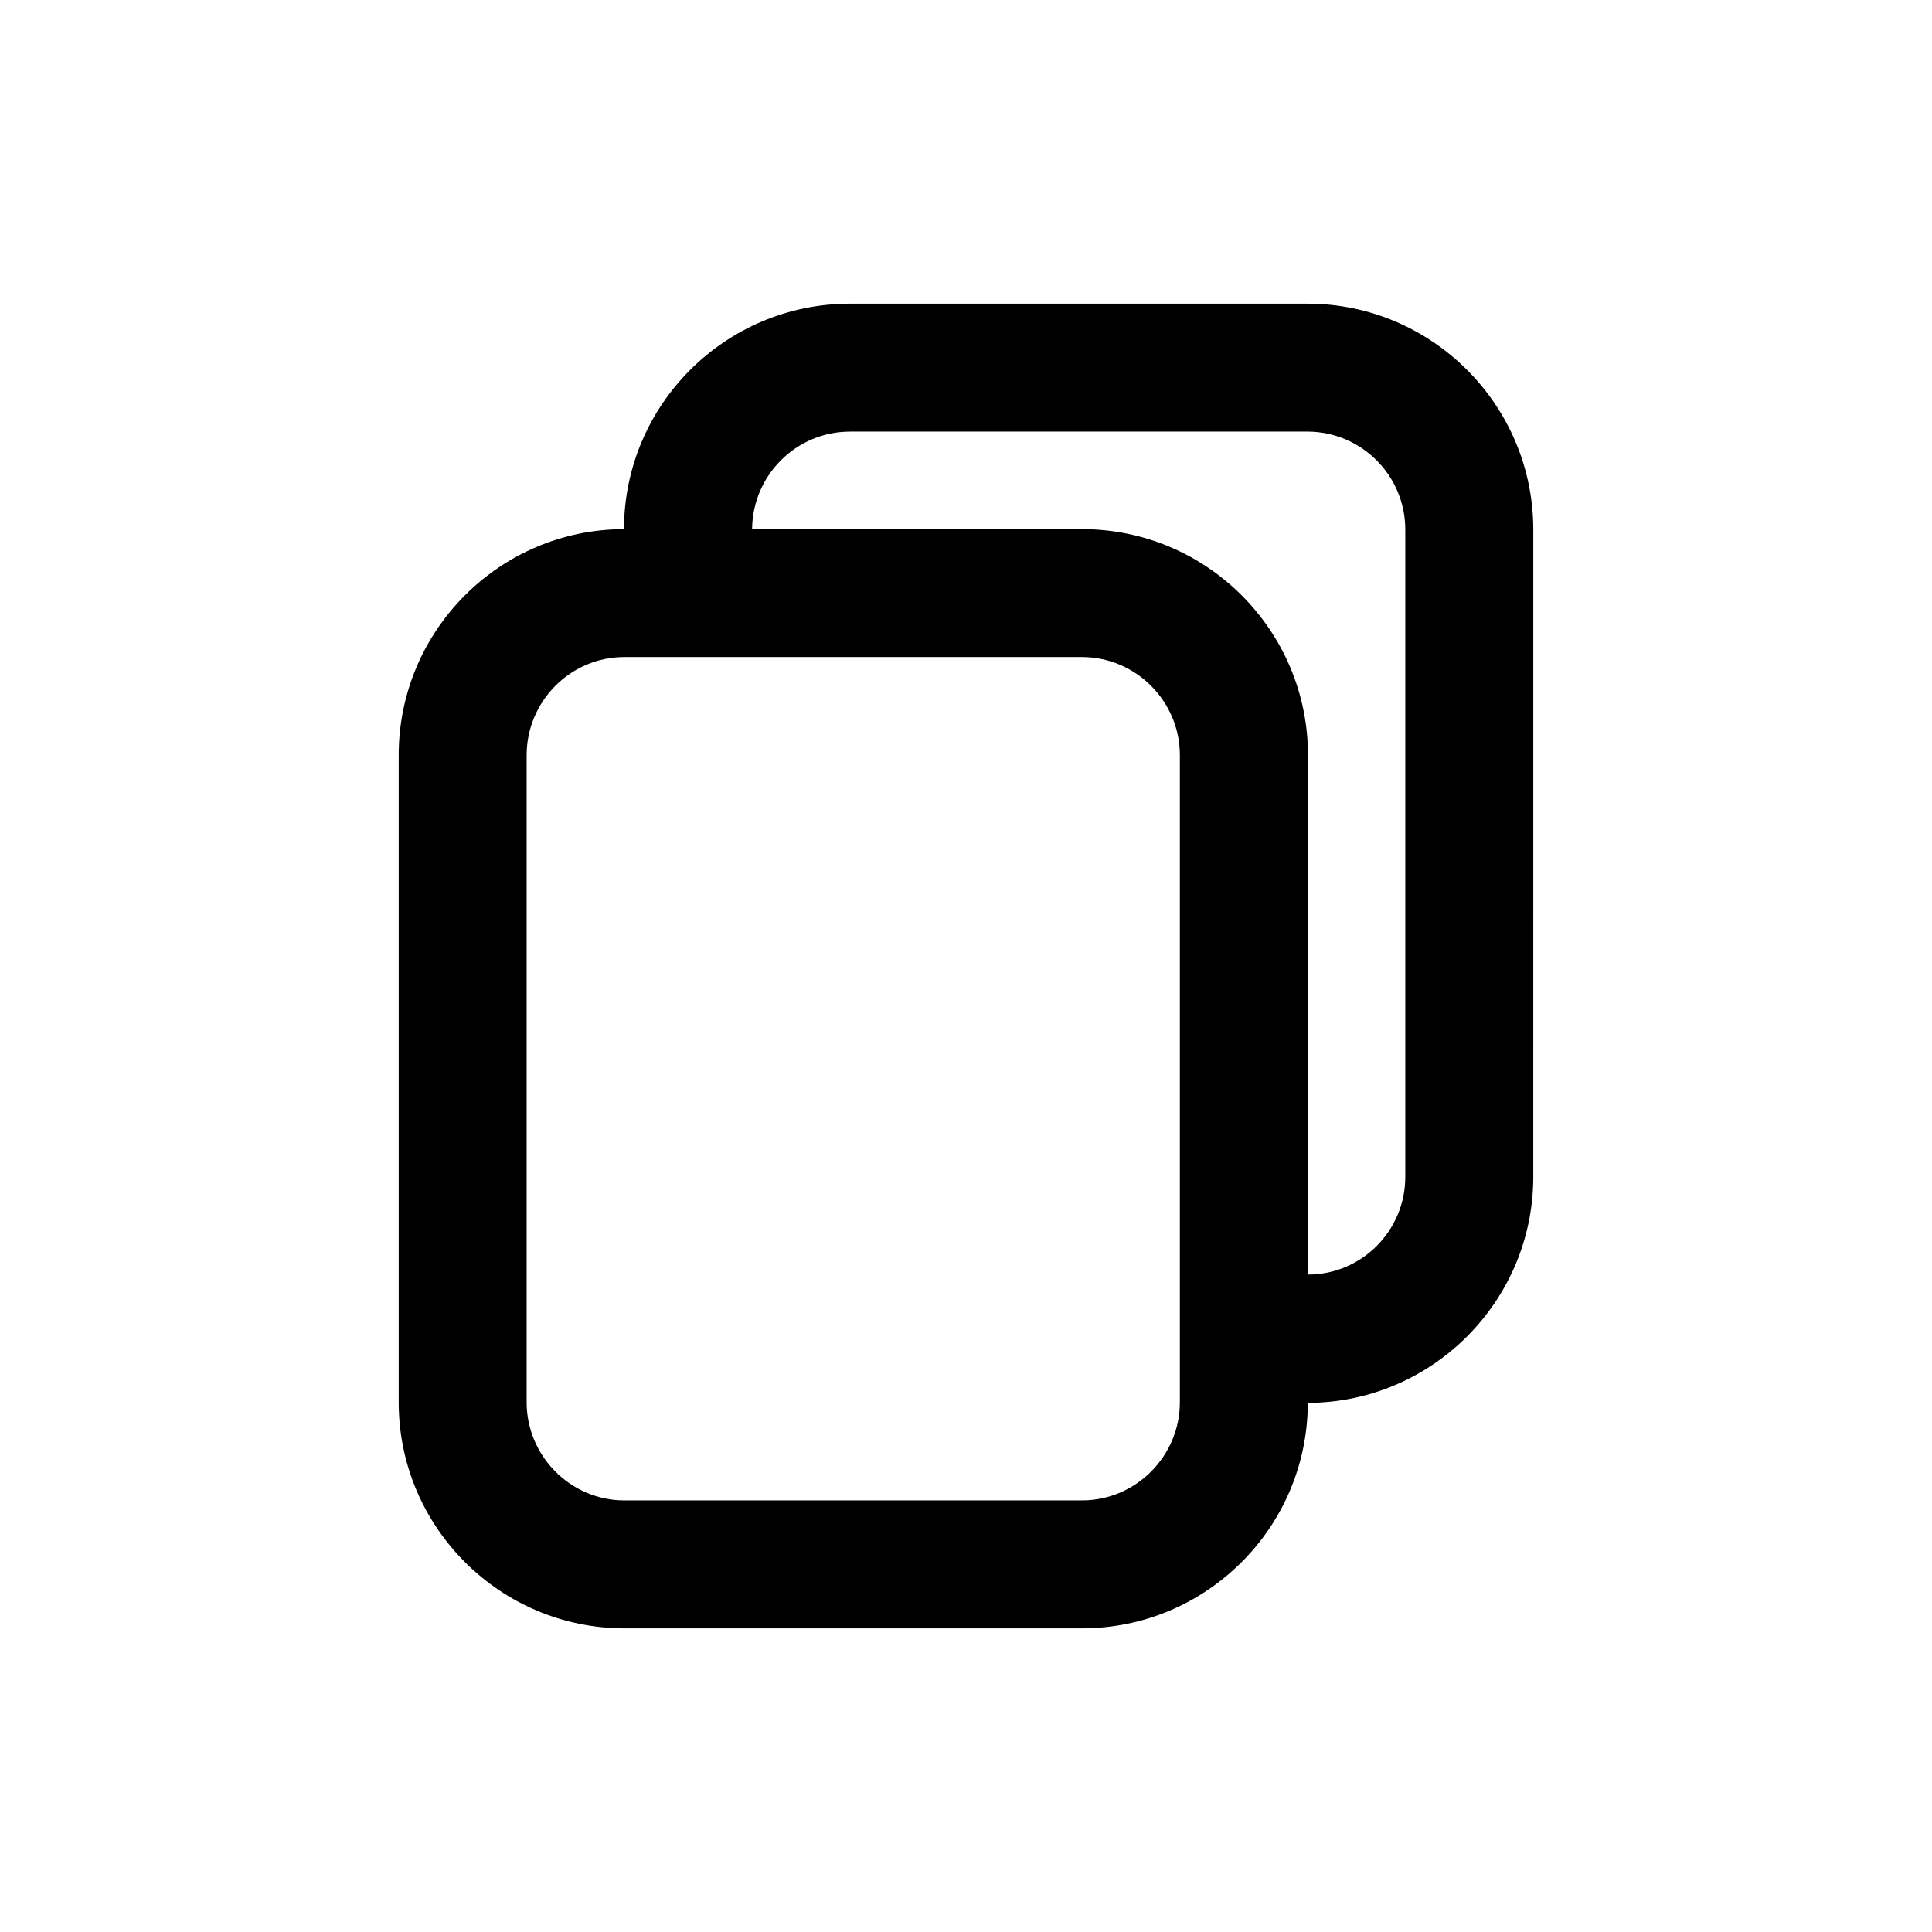
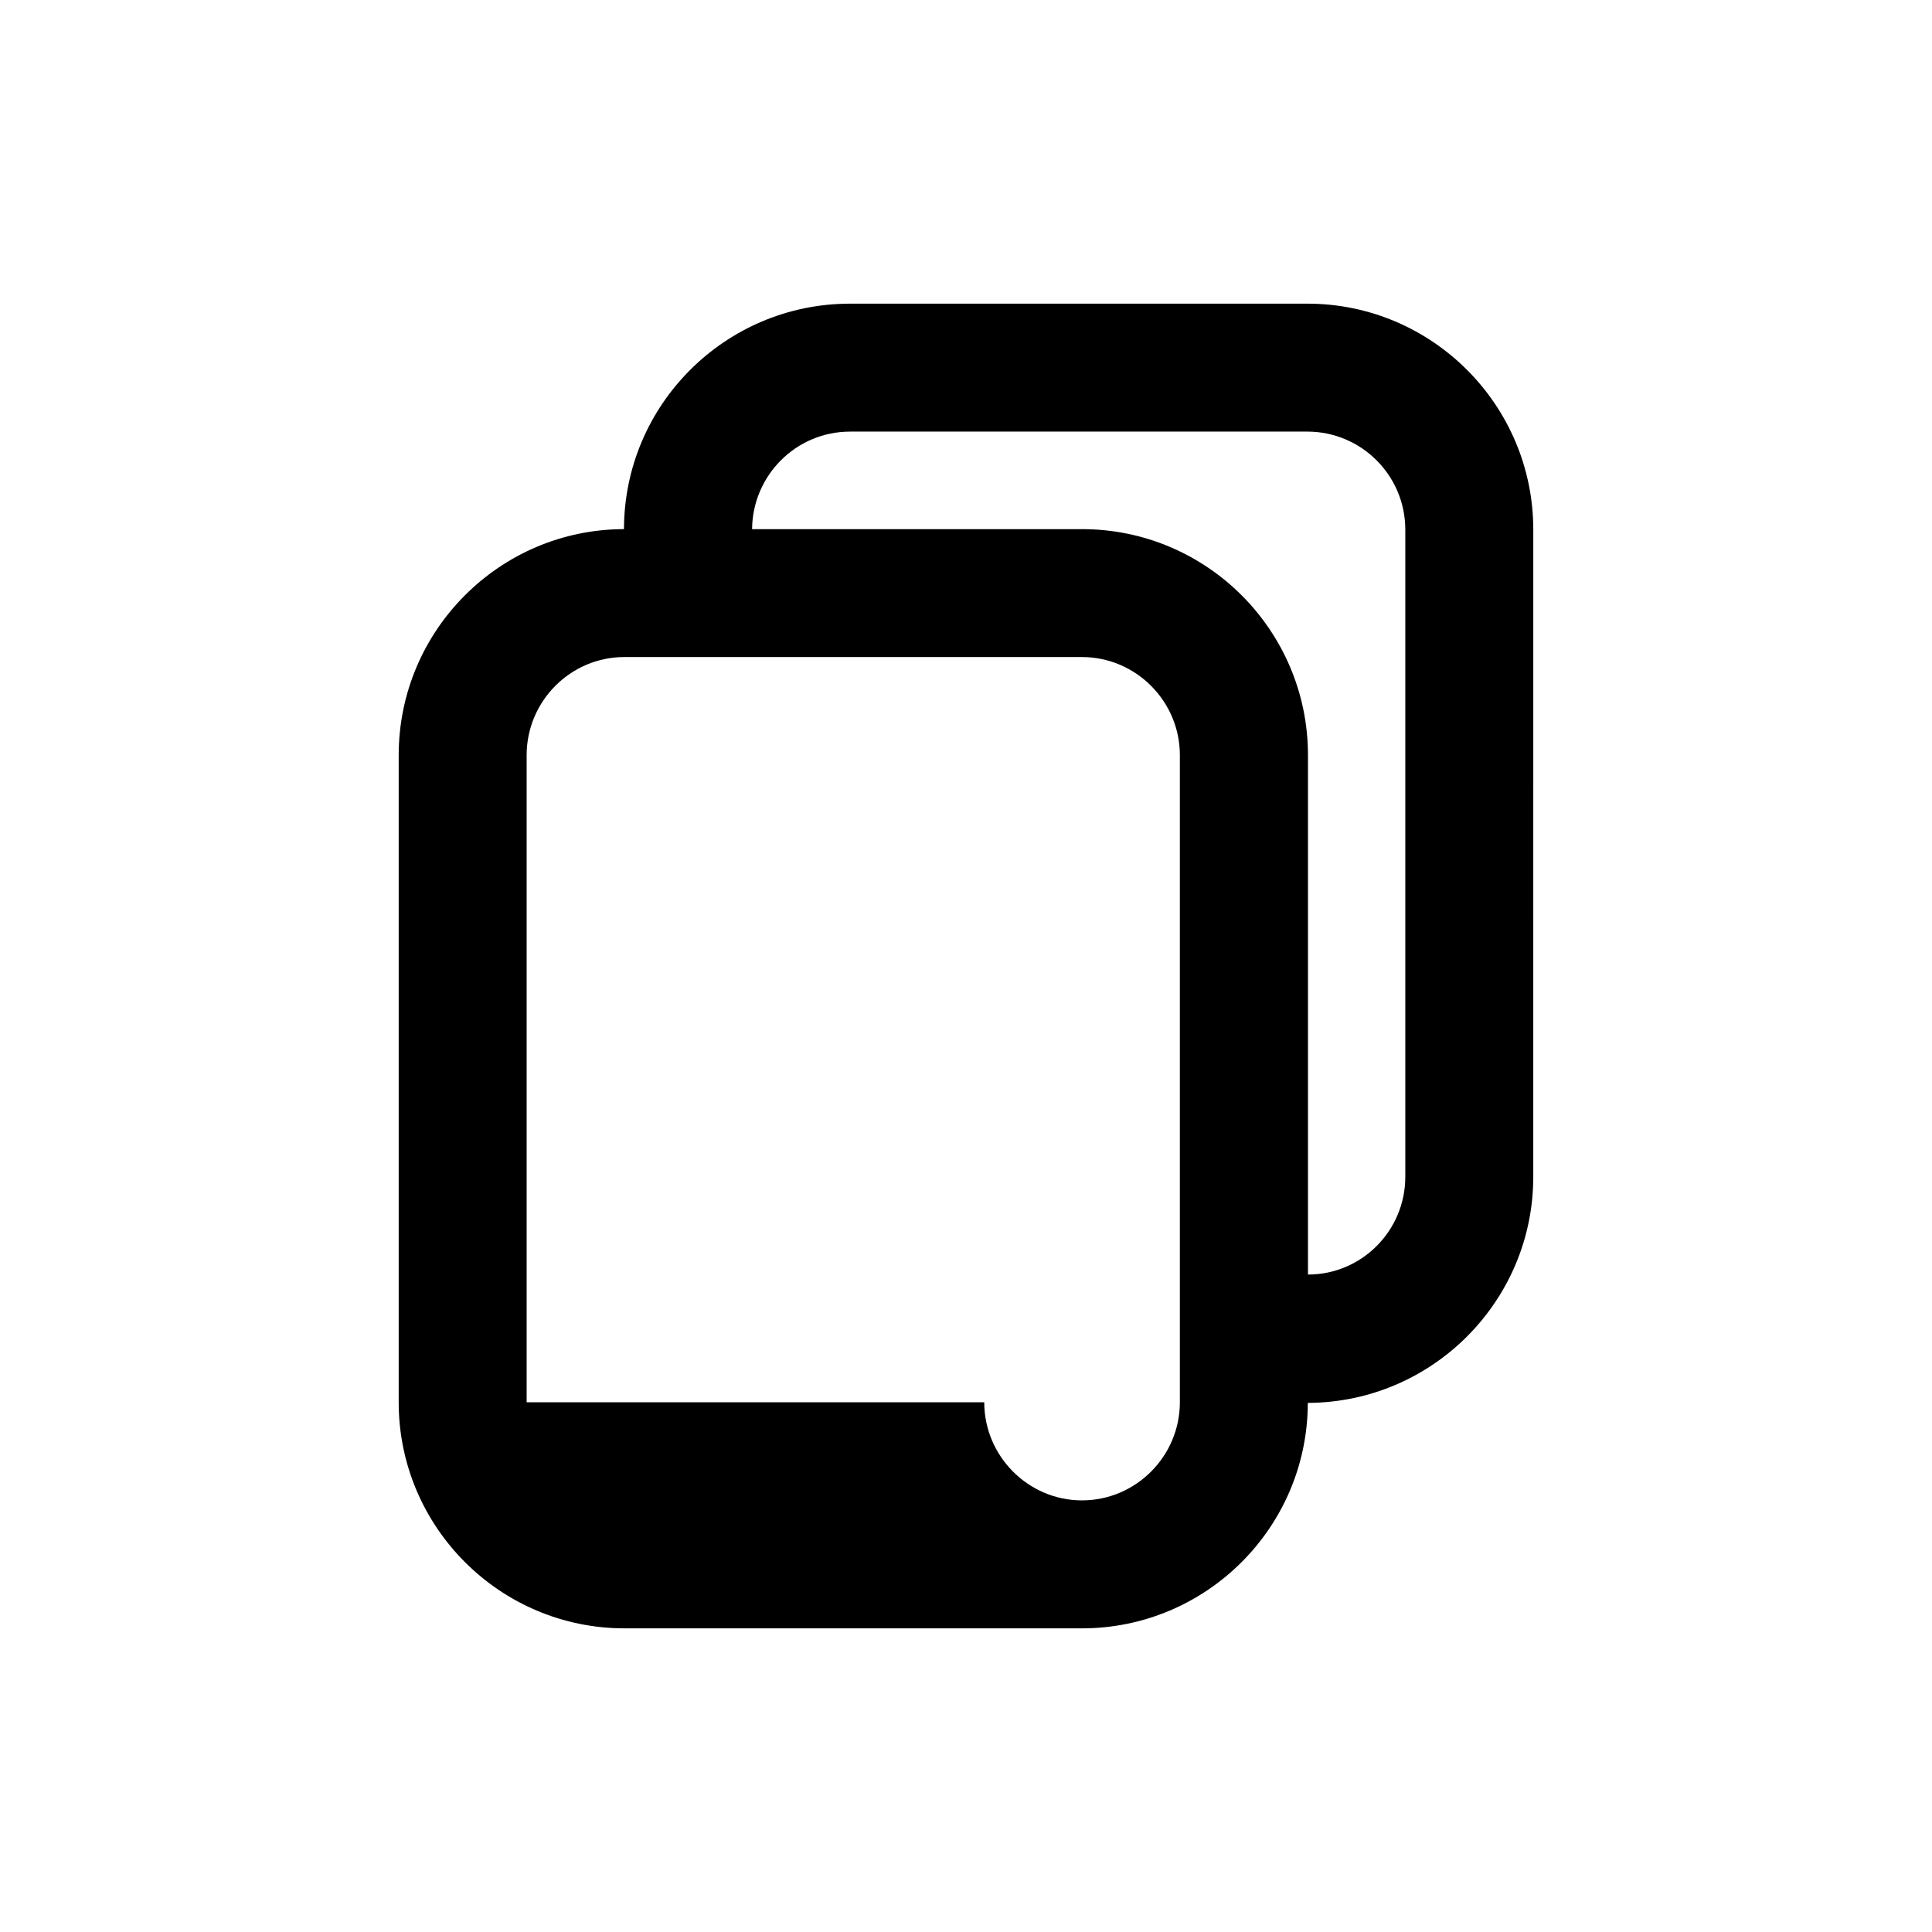
<svg xmlns="http://www.w3.org/2000/svg" fill="#000000" width="800px" height="800px" version="1.1" viewBox="144 144 512 512">
-   <path d="m430.73 575.53c32.949 0 59.801-26.754 59.852-59.75 32.949-0.102 59.75-26.953 59.75-59.902l0.004-171.5c0-33.051-26.852-59.902-59.852-59.902h-121.22c-33 0-59.852 26.754-59.902 59.75-32.949 0.051-59.703 26.902-59.703 59.902v171.5c0 33.051 26.852 59.902 59.852 59.902zm-61.465-317.15h121.21c14.258 0 25.945 11.586 25.945 25.996v171.5c0 14.258-11.539 25.895-25.797 25.895l0.004-137.64c0-33.051-26.852-59.902-59.852-59.902h-87.461c0.102-14.207 11.637-25.844 25.945-25.844zm-85.699 257.24v-171.5c0-14.258 11.586-25.996 25.895-25.996h121.27c14.258 0 25.945 11.688 25.945 25.996v171.5c0 14.258-11.637 25.996-25.945 25.996l-121.27 0.004c-14.258 0-25.898-11.742-25.898-26z" />
+   <path d="m430.73 575.53c32.949 0 59.801-26.754 59.852-59.75 32.949-0.102 59.75-26.953 59.75-59.902l0.004-171.5c0-33.051-26.852-59.902-59.852-59.902h-121.22c-33 0-59.852 26.754-59.902 59.75-32.949 0.051-59.703 26.902-59.703 59.902v171.5c0 33.051 26.852 59.902 59.852 59.902zm-61.465-317.15h121.21c14.258 0 25.945 11.586 25.945 25.996v171.5c0 14.258-11.539 25.895-25.797 25.895l0.004-137.64c0-33.051-26.852-59.902-59.852-59.902h-87.461c0.102-14.207 11.637-25.844 25.945-25.844zm-85.699 257.24v-171.5c0-14.258 11.586-25.996 25.895-25.996h121.27c14.258 0 25.945 11.688 25.945 25.996v171.5c0 14.258-11.637 25.996-25.945 25.996c-14.258 0-25.898-11.742-25.898-26z" />
</svg>